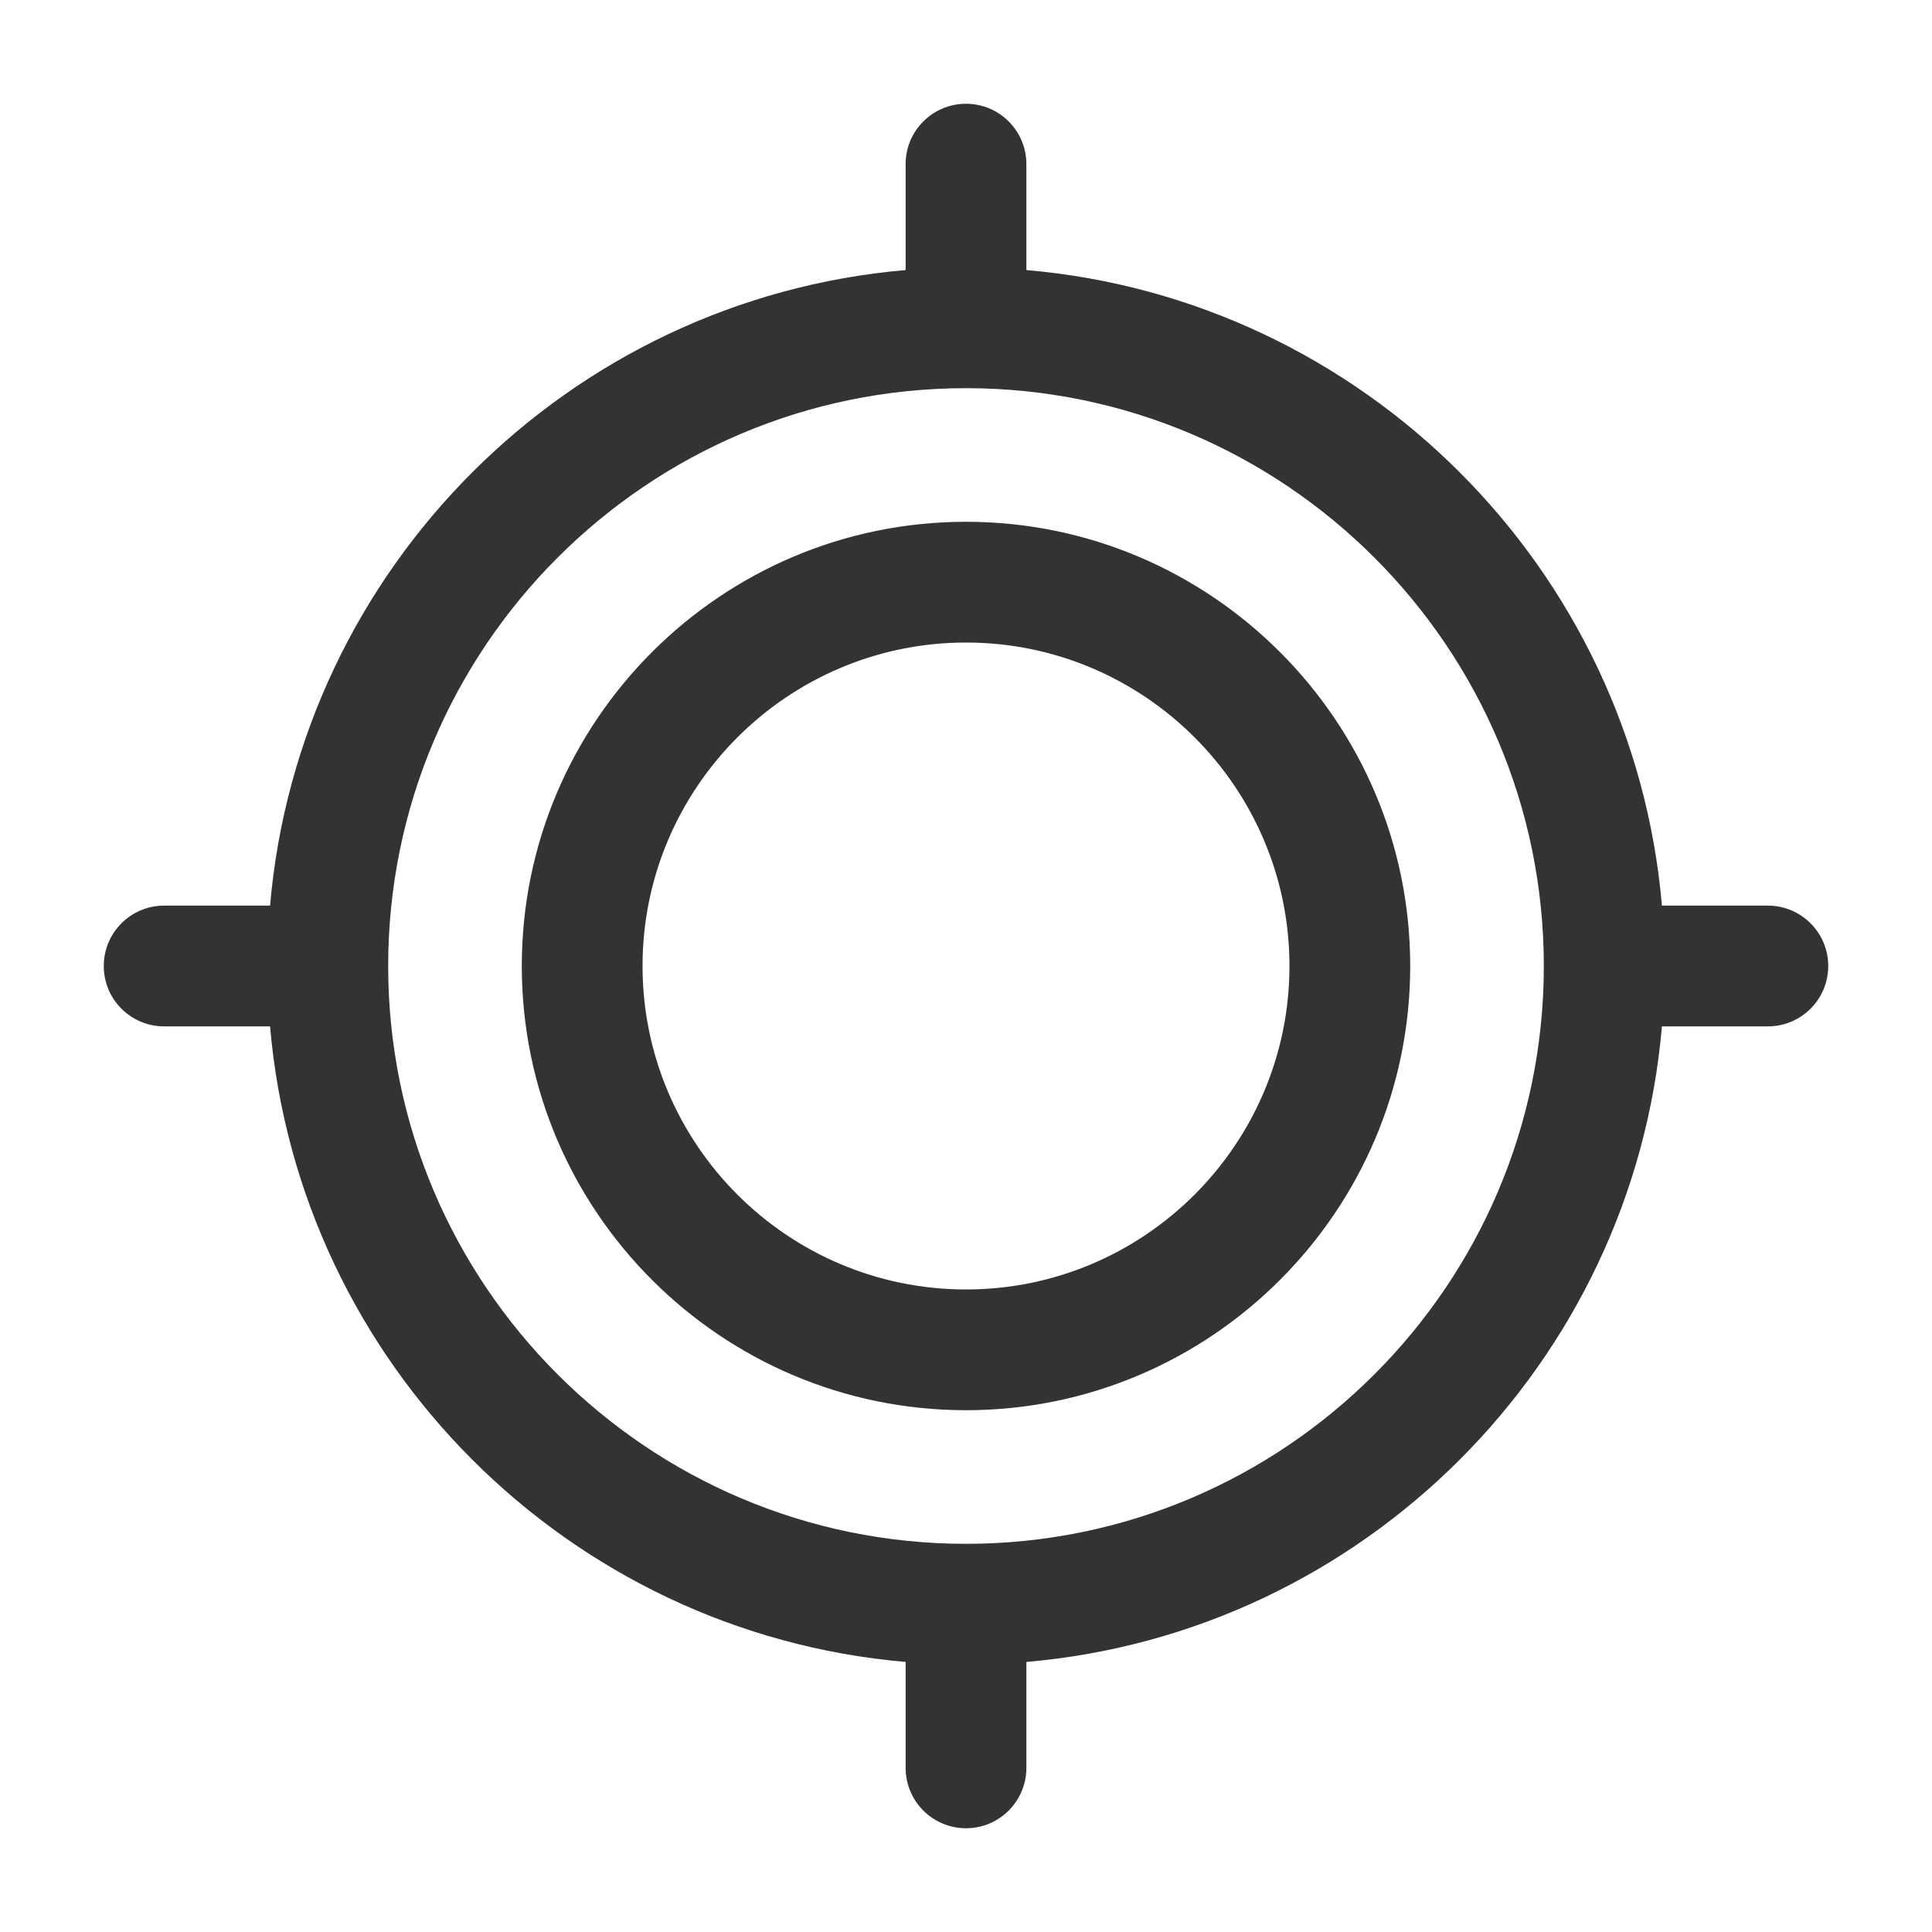
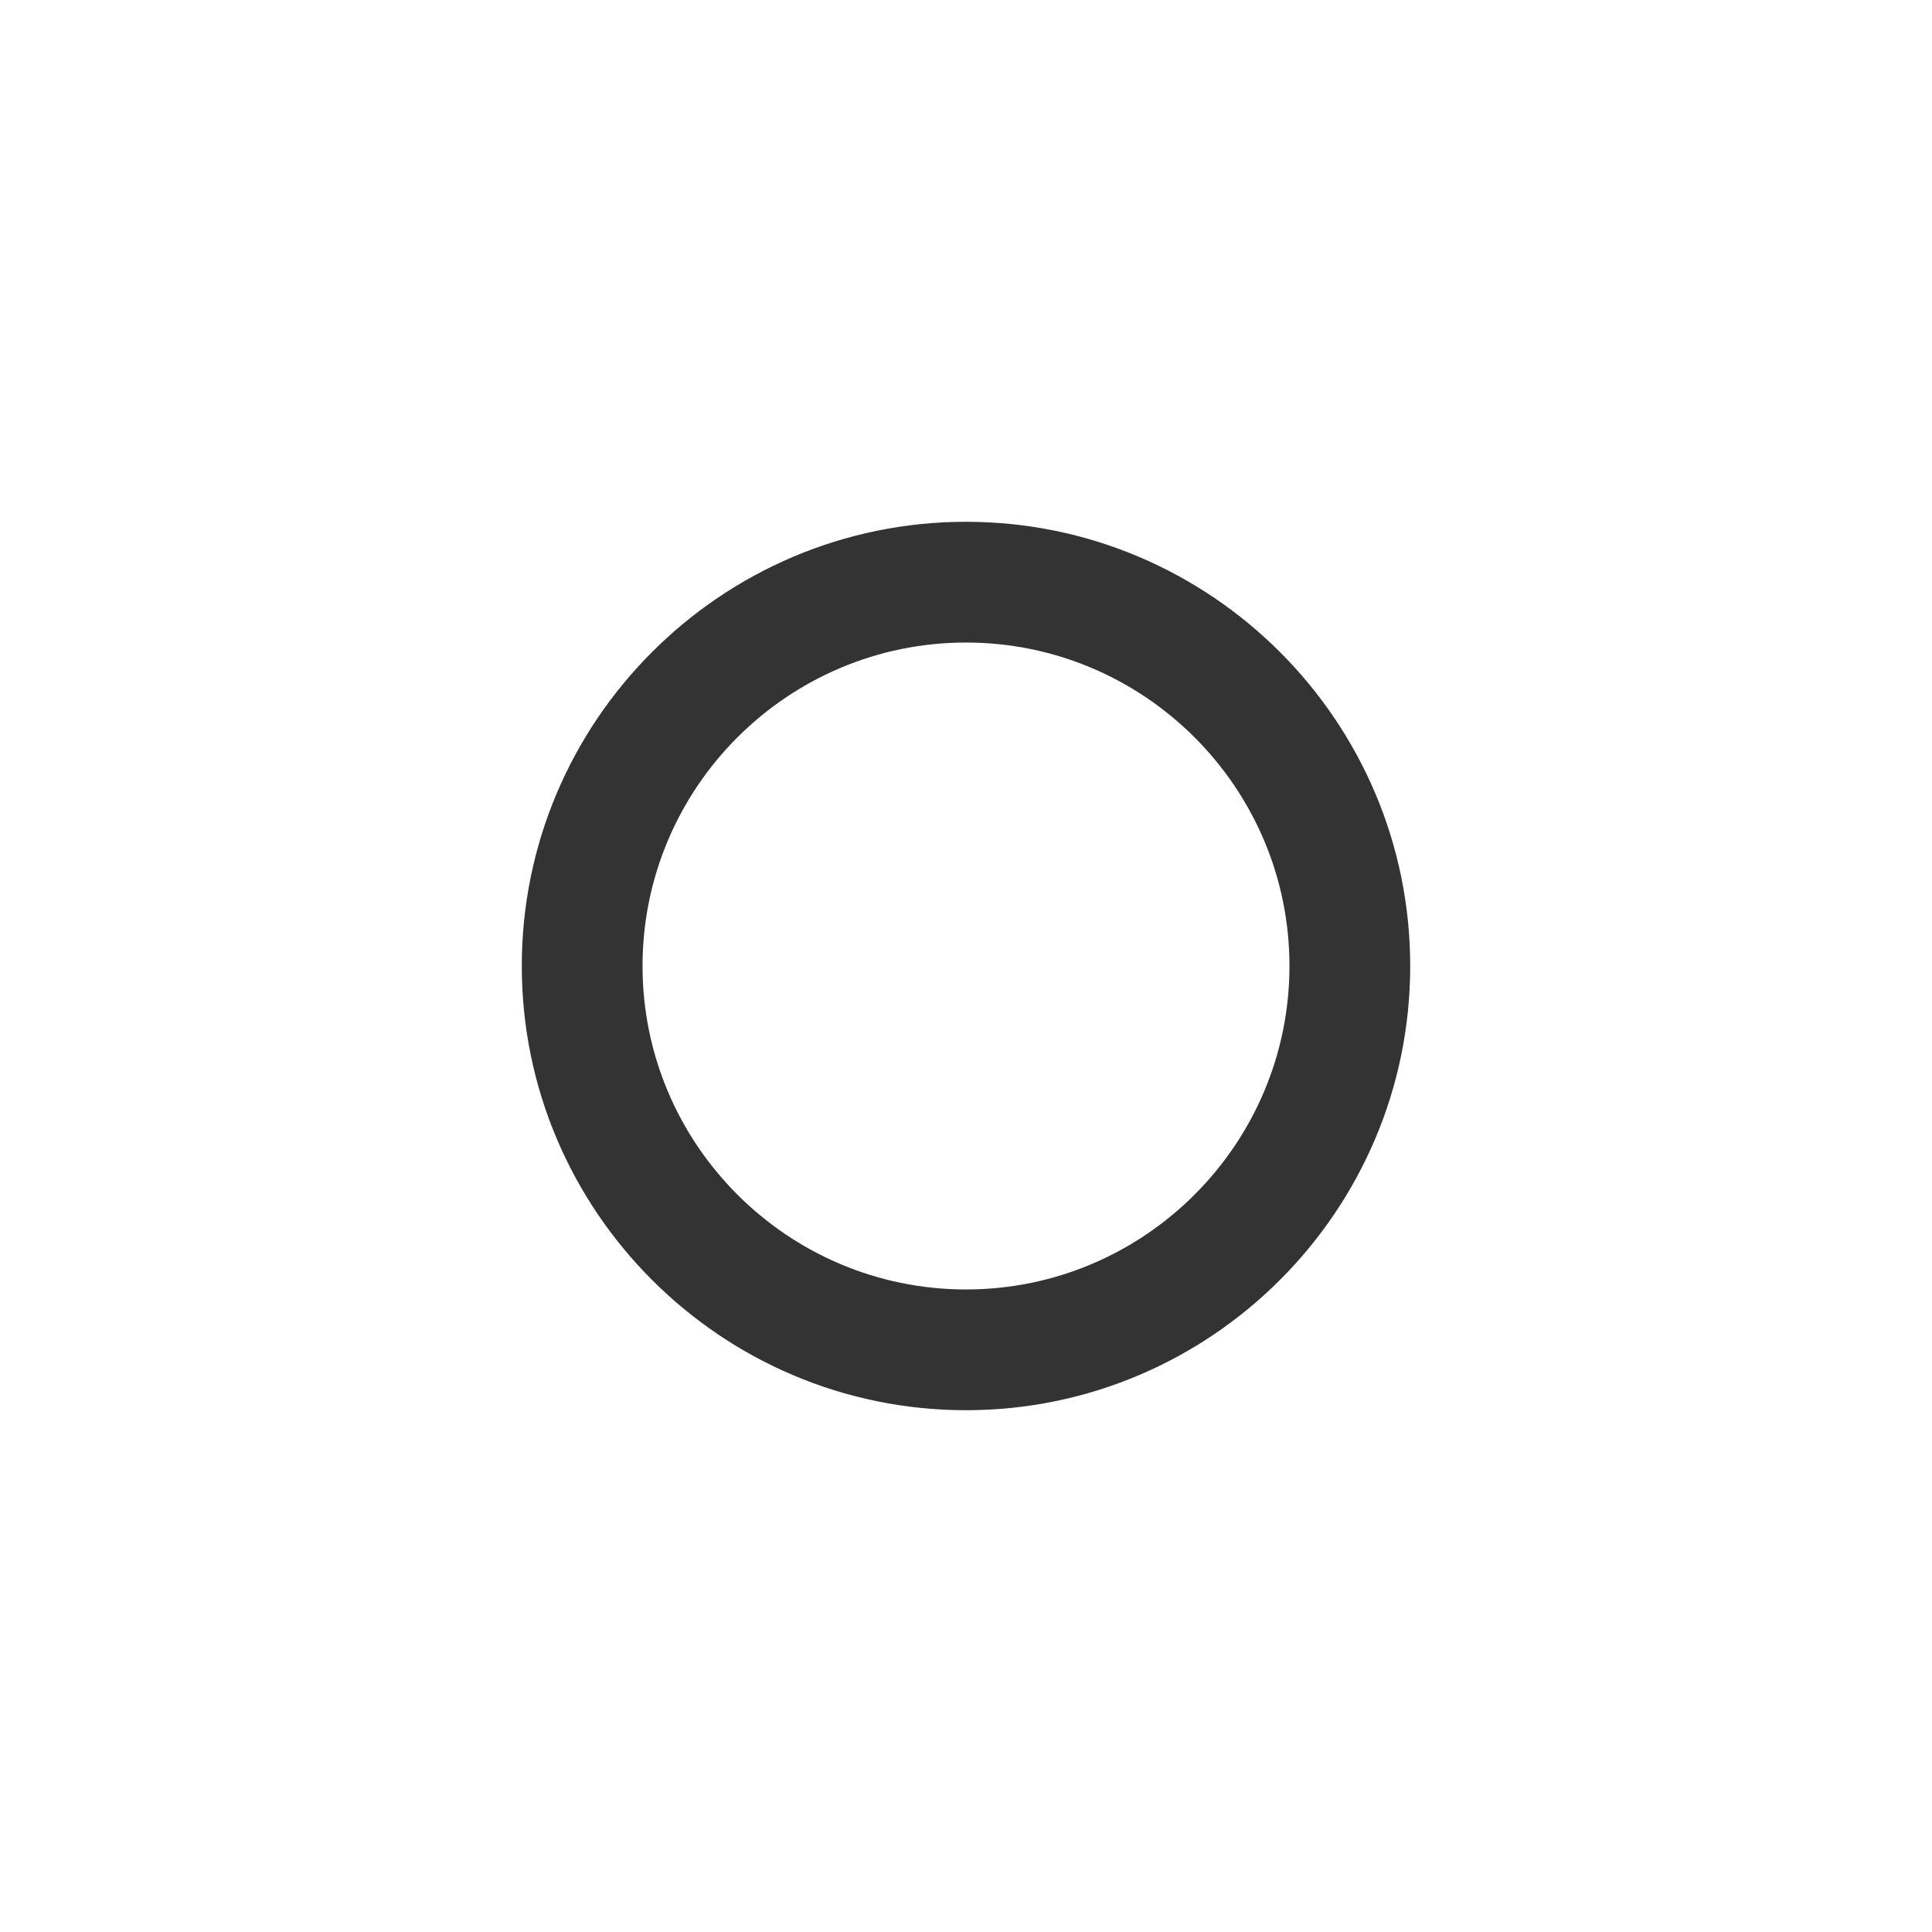
<svg xmlns="http://www.w3.org/2000/svg" width="800px" height="800px" viewBox="0 0 512 512" version="1.1" xml:space="preserve">
  <style type="text/css">
	.st0{fill:#333333;}
</style>
  <g id="Layer_1" />
  <g id="Layer_2">
    <g>
      <path class="st0" d="M256,138.28c-64.91,0-117.72,52.81-117.72,117.72S191.09,373.72,256,373.72S373.72,320.91,373.72,256    S320.91,138.28,256,138.28z M256,341.72c-47.27,0-85.72-38.46-85.72-85.72s38.46-85.72,85.72-85.72s85.72,38.46,85.72,85.72    S303.27,341.72,256,341.72z" />
-       <path class="st0" d="M468.5,240h-28.07C432.74,150.66,361.34,79.26,272,71.57V43.5c0-8.84-7.16-16-16-16s-16,7.16-16,16v28.07    C150.66,79.26,79.26,150.66,71.57,240H43.5c-8.84,0-16,7.16-16,16s7.16,16,16,16h28.07c7.69,89.34,79.09,160.74,168.43,168.43    v28.07c0,8.84,7.16,16,16,16s16-7.16,16-16v-28.07c89.34-7.69,160.74-79.09,168.43-168.43h28.07c8.84,0,16-7.16,16-16    S477.34,240,468.5,240z M256,409.13c-84.43,0-153.13-68.69-153.13-153.13S171.57,102.87,256,102.87S409.13,171.57,409.13,256    S340.43,409.13,256,409.13z" />
    </g>
  </g>
</svg>